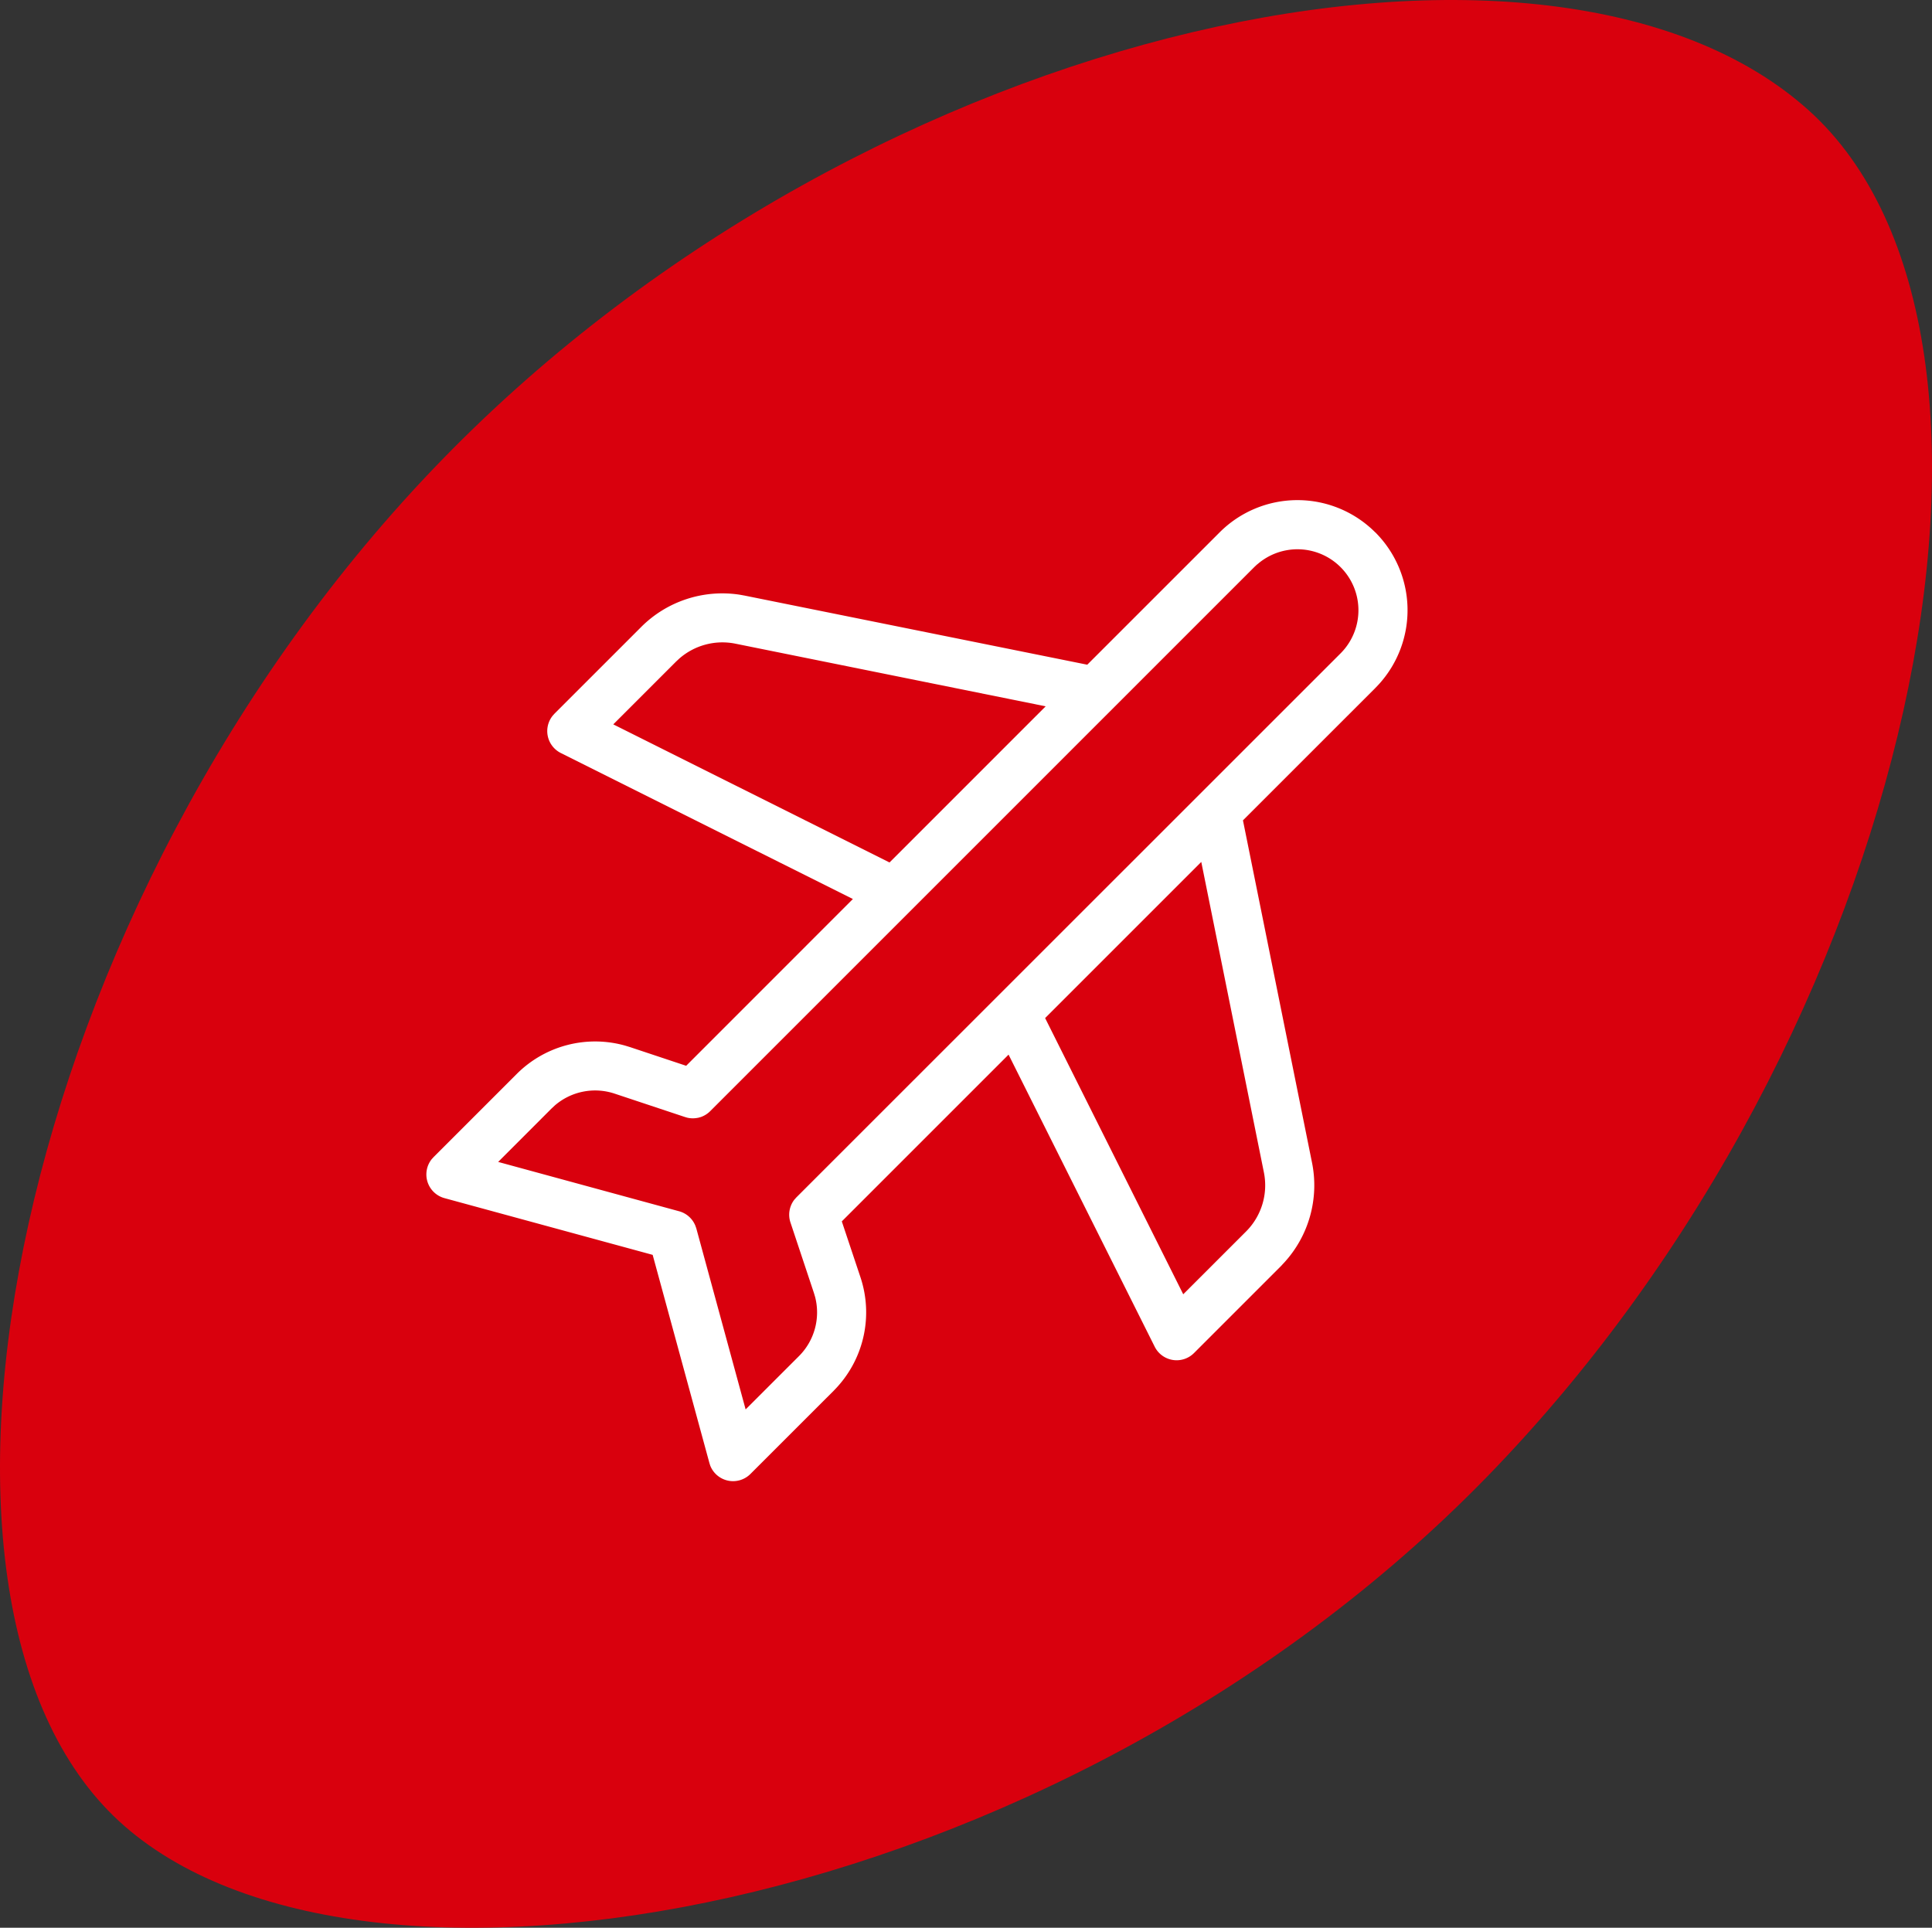
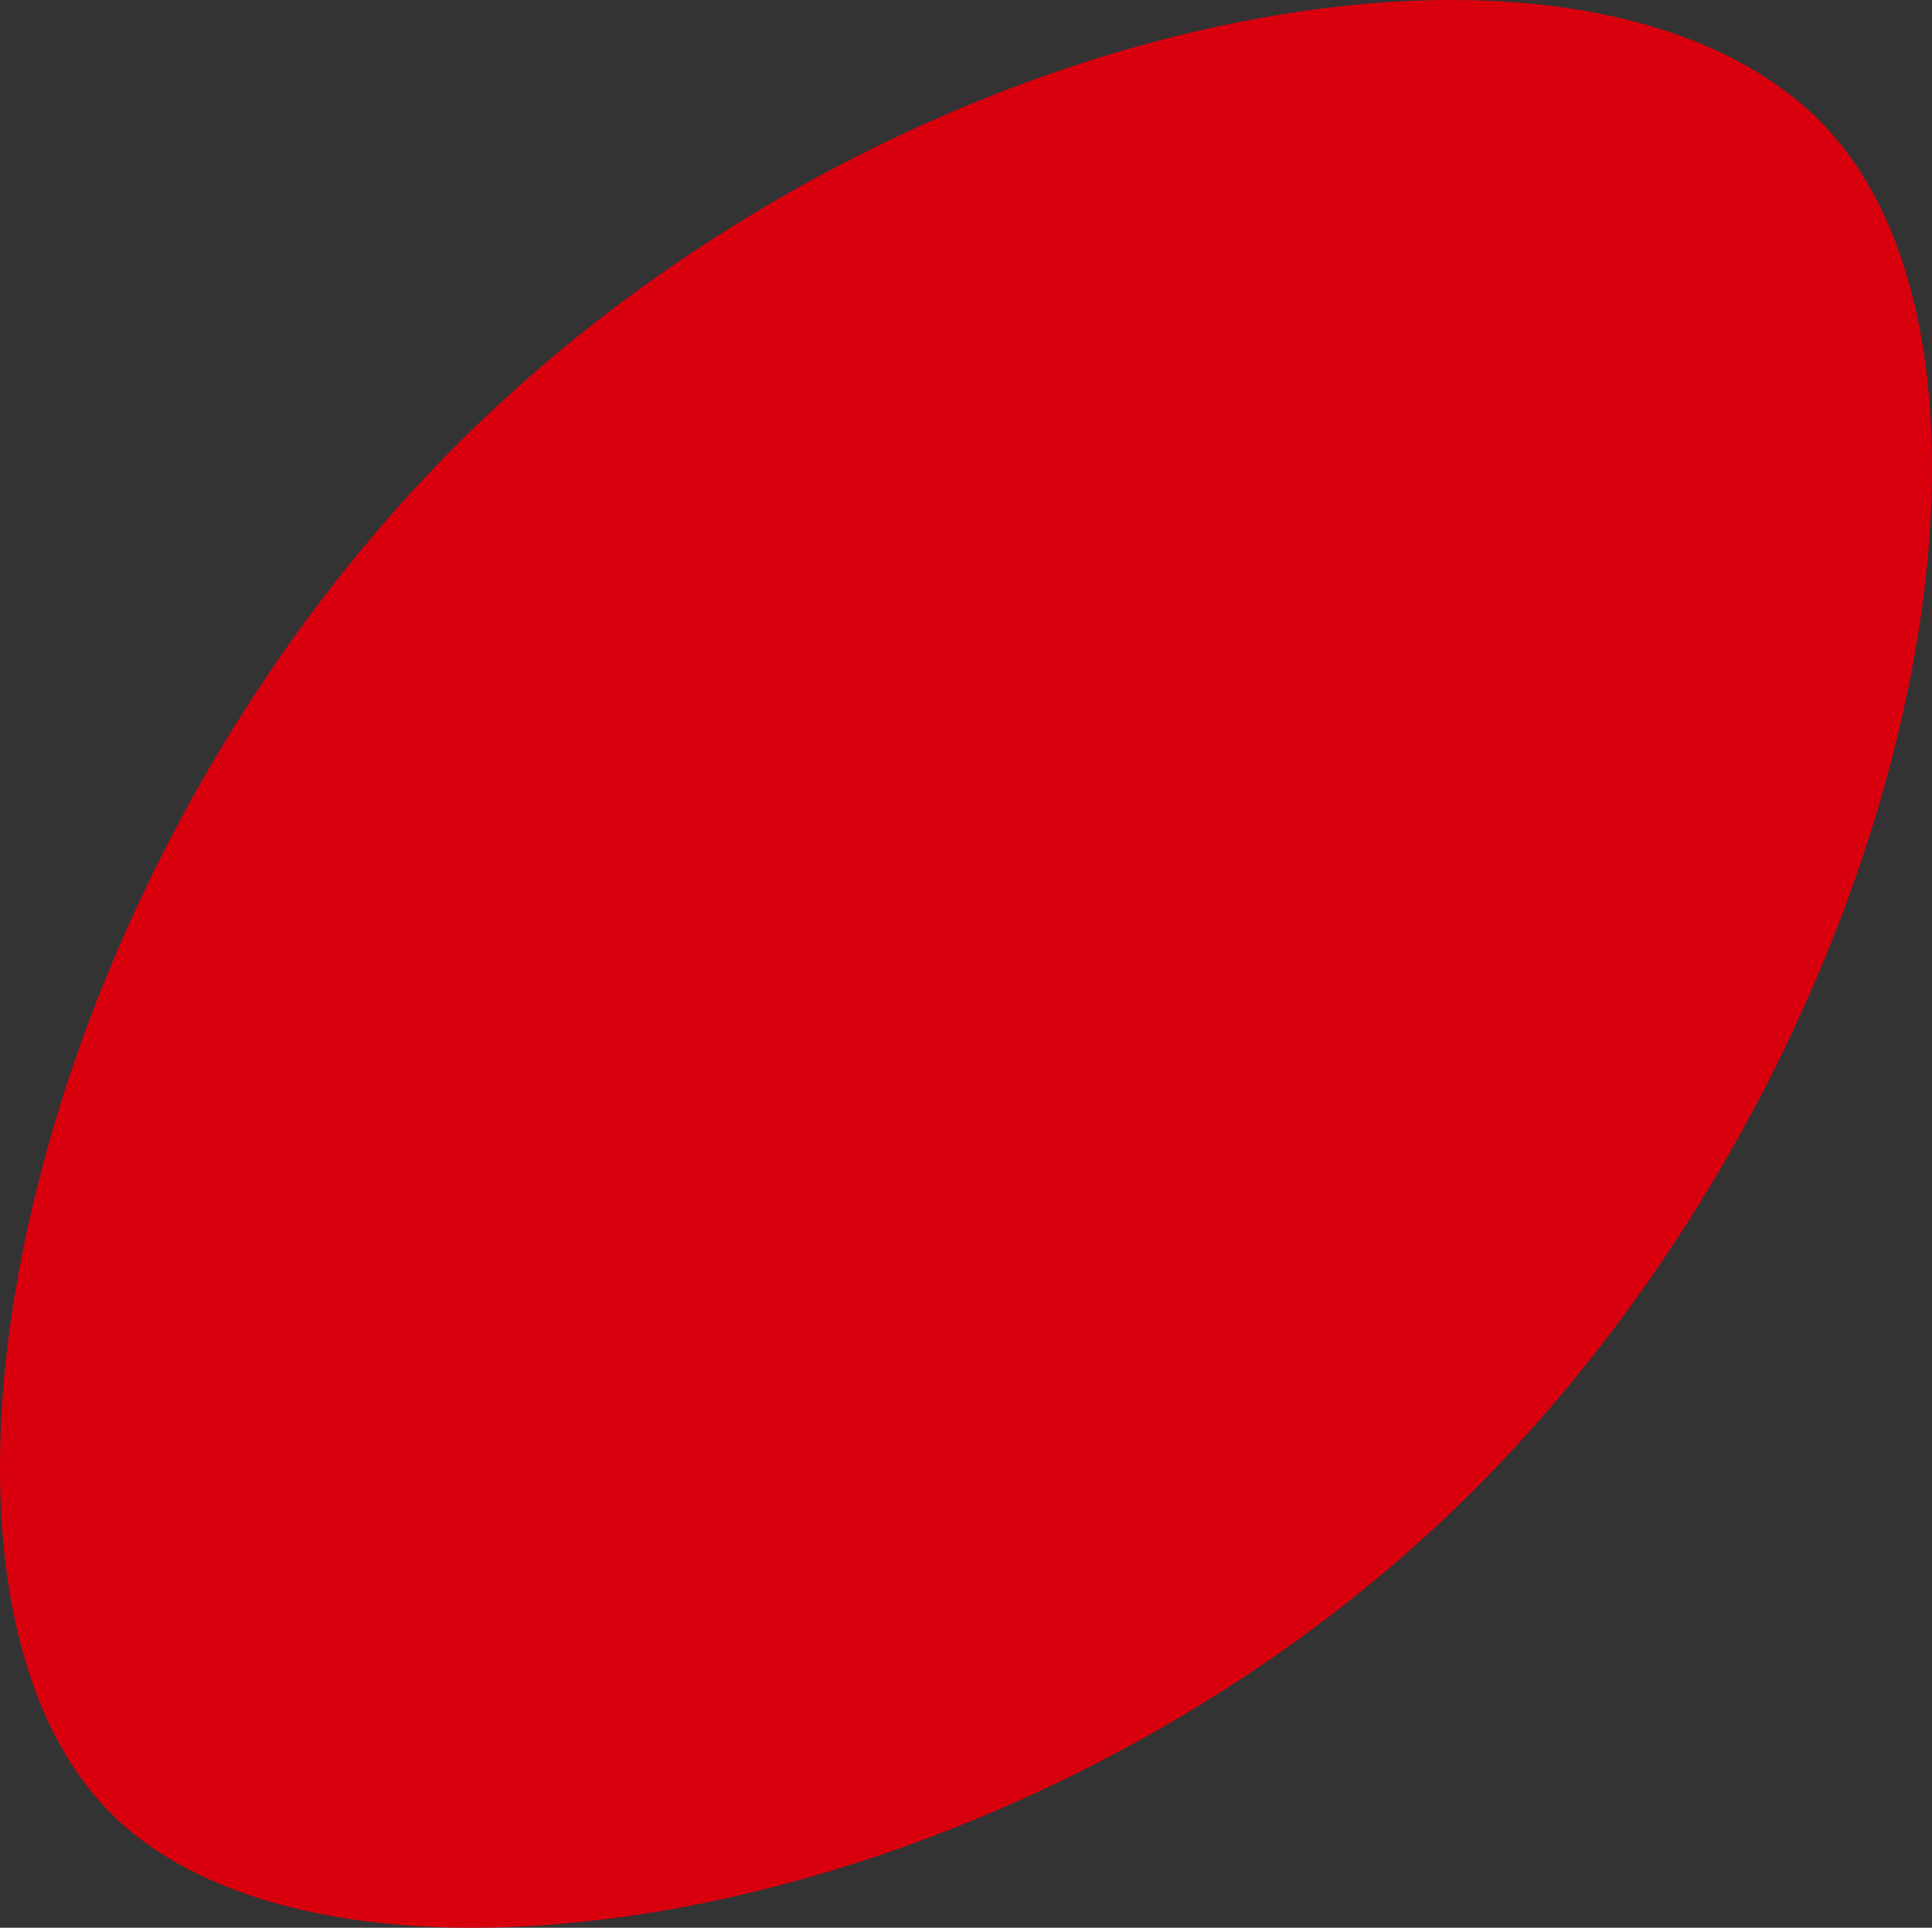
<svg xmlns="http://www.w3.org/2000/svg" id="ícone_viagem" data-name="ícone viagem" width="100.214" height="100" viewBox="0 0 100.214 100">
  <rect x="0" y="0" width="100.214" height="100" fill="#333333" stroke="none" />
  <defs>
    <clipPath id="clip-path">
      <rect id="Retângulo_737" data-name="Retângulo 737" width="100.215" height="100" fill="none" />
    </clipPath>
  </defs>
  <g id="Grupo_700" data-name="Grupo 700" clip-path="url(#clip-path)">
    <path id="Caminho_328" data-name="Caminho 328" d="M77.16,76.578C54.773,99.6,18.5,105.833,6.173,94.47-6.3,82.969.547,46.863,22.935,23.843S80.6-6.208,93.831,5.735c12.893,11.638,5.717,47.822-16.671,70.843" transform="translate(0 0)" fill="#d9000d" />
-     <path id="Caminho_329" data-name="Caminho 329" d="M75.1,32.028a5.711,5.711,0,0,1,.185,7.877L75.1,40.1l-6.867,6.866,3.583,17.76A5.932,5.932,0,0,1,70.379,69.9l-.186.2-4.5,4.5a1.272,1.272,0,0,1-2.038-.33L56.075,59.119l-8.65,8.65.968,2.9a5.749,5.749,0,0,1-1.2,5.685l-.188.2-4.321,4.319a1.273,1.273,0,0,1-2.084-.435l-.042-.132-2.944-10.8-10.8-2.943a1.273,1.273,0,0,1-.657-2.026l.091-.1,4.321-4.321a5.748,5.748,0,0,1,5.616-1.465l.259.079,2.908.968L48,51.047l-15.15-7.574a1.272,1.272,0,0,1-.425-1.932l.095-.107,4.505-4.505a5.948,5.948,0,0,1,5.105-1.668l.266.048,17.761,3.583,6.866-6.865a5.706,5.706,0,0,1,8.072,0m-6.121,1.656-.152.143L40.616,62.033a1.276,1.276,0,0,1-.512.326l-.147.04-.016,0a1.269,1.269,0,0,1-.541-.011l-.13-.039-3.63-1.207a3.2,3.2,0,0,0-3.105.617l-.165.154L29.6,64.685l9.386,2.559a1.273,1.273,0,0,1,.844.752l.049.14,2.557,9.387,2.77-2.768a3.205,3.205,0,0,0,.836-3.06l-.065-.217-1.215-3.651a1.276,1.276,0,0,1,.2-1.183l.106-.119L73.3,38.3a3.163,3.163,0,0,0-4.32-4.616M66.071,49.123l-8.1,8.1,7.164,14.328,3.258-3.257a3.385,3.385,0,0,0,.926-3.066ZM38.992,38.577l-.165.154-3.256,3.256L49.9,49.151l8.1-8.1L41.9,37.8a3.4,3.4,0,0,0-2.905.774" transform="translate(-3.76 -4.411)" fill="#fff" />
  </g>
</svg>